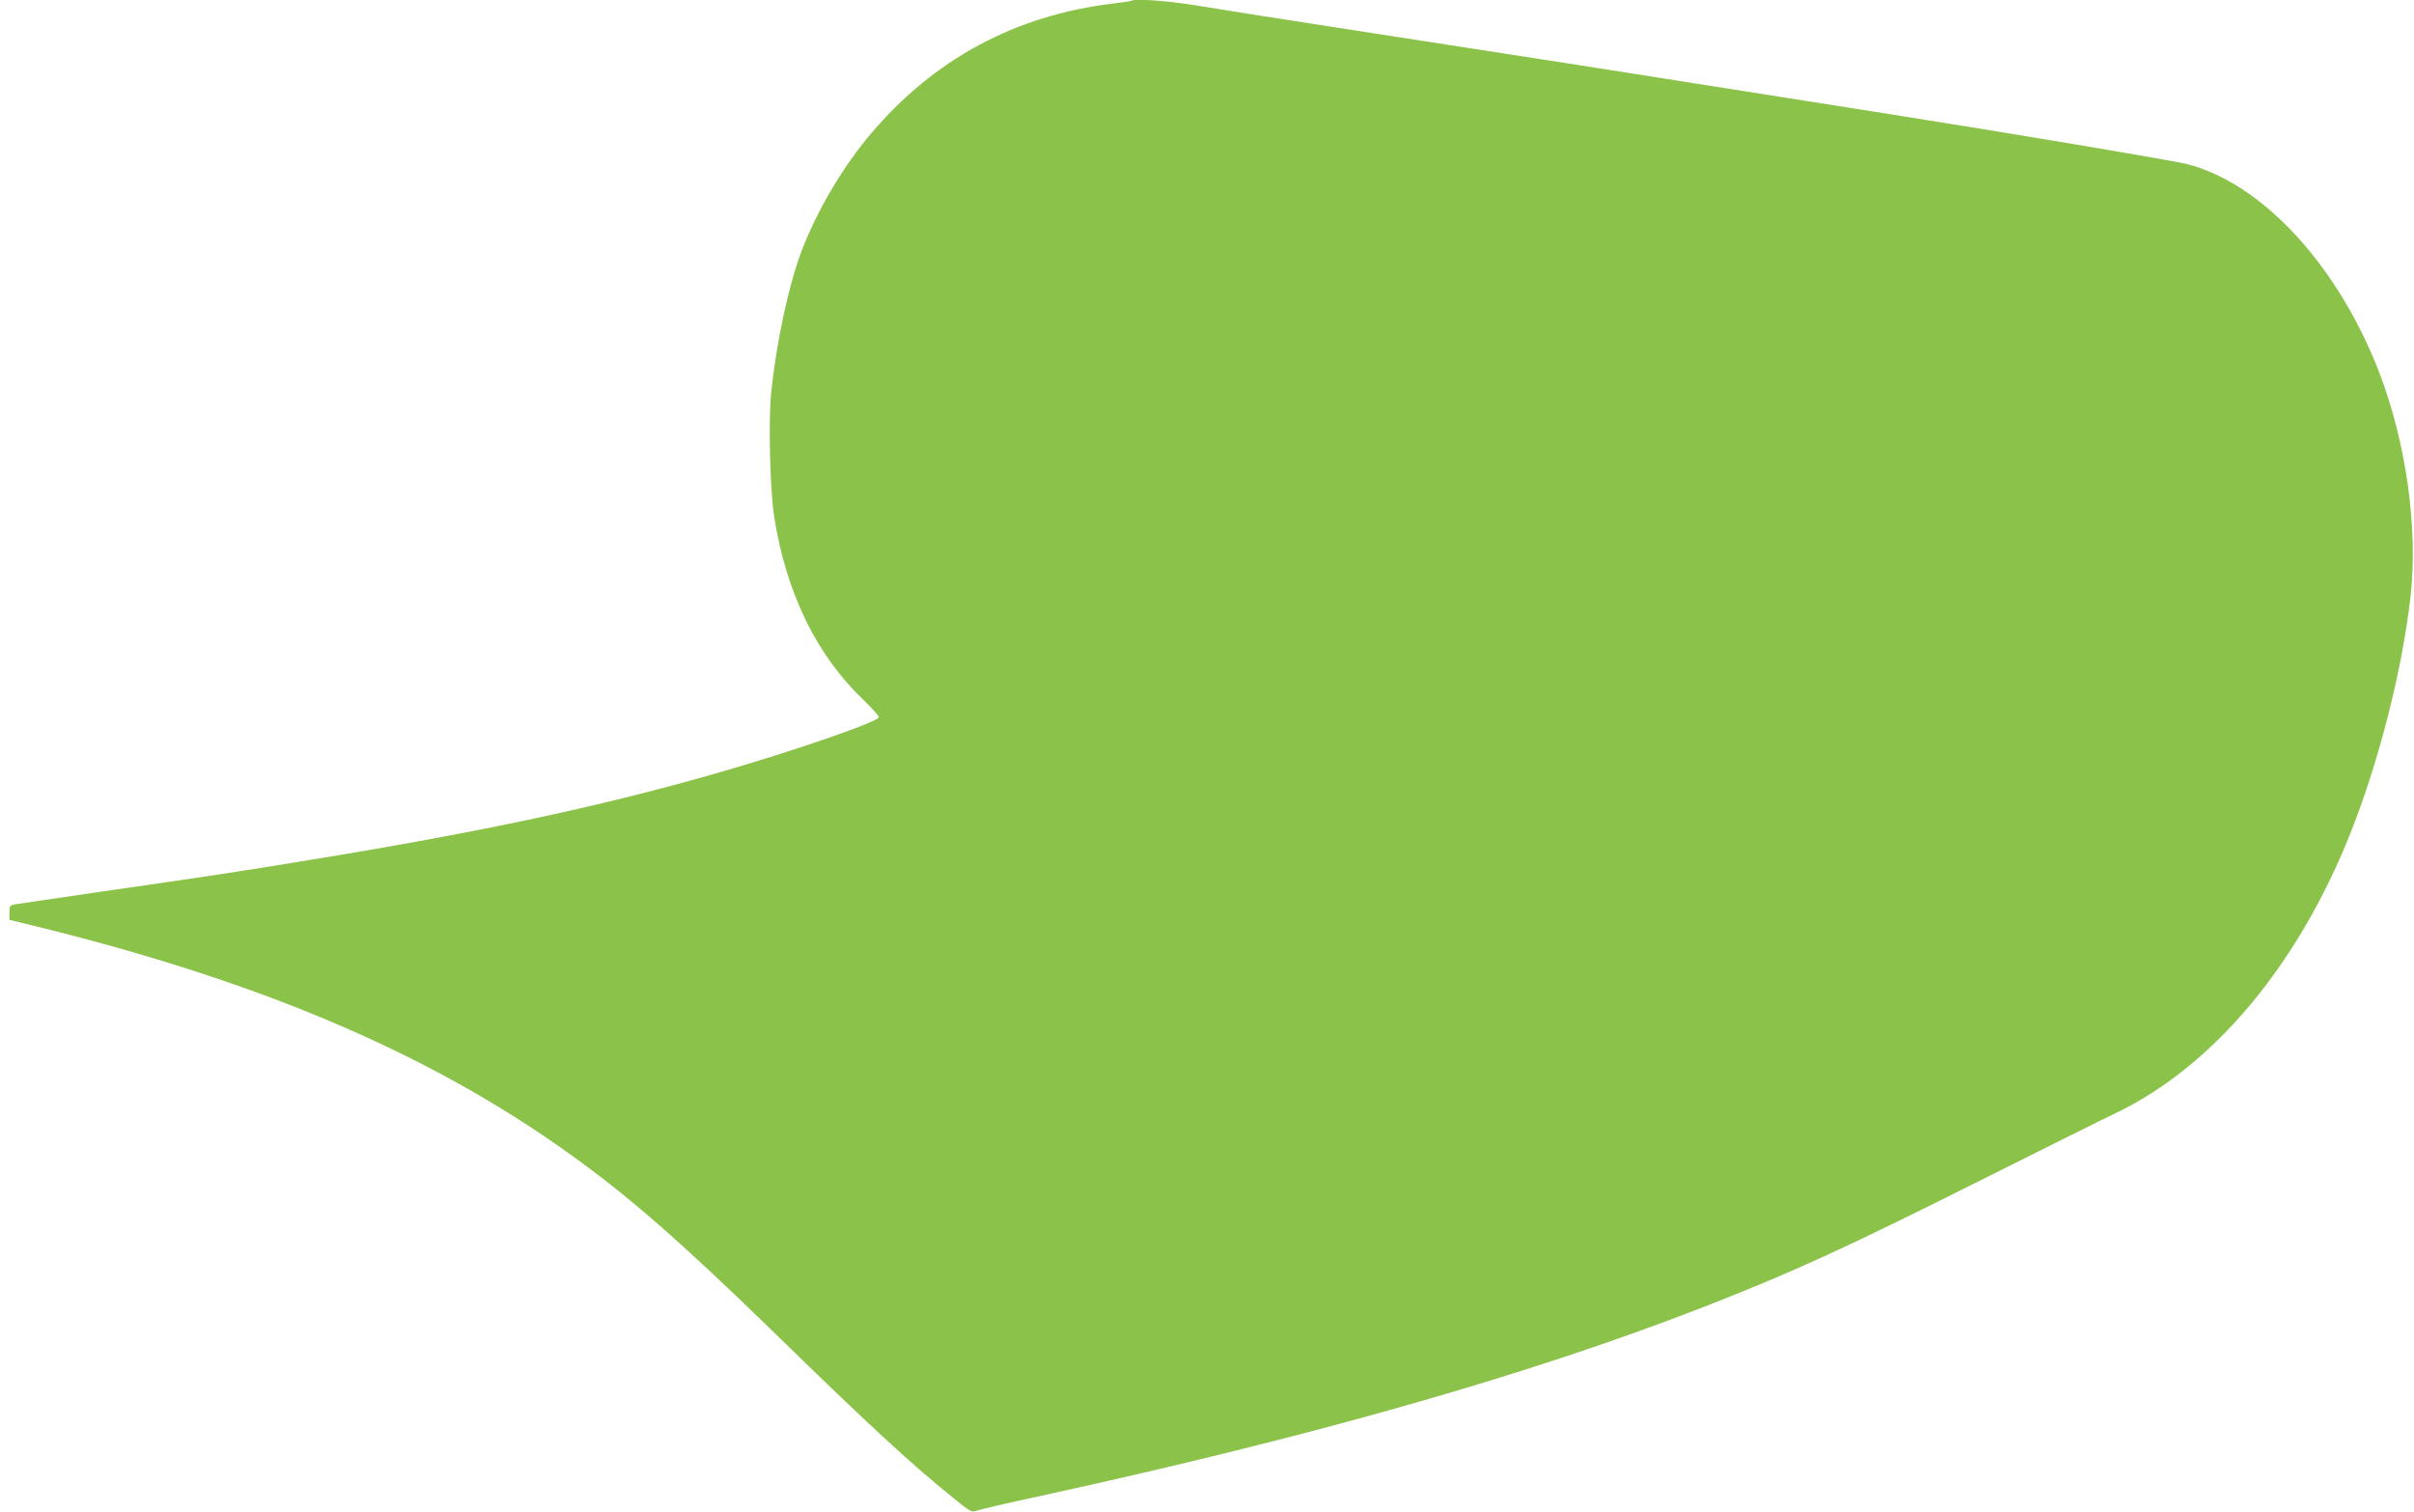
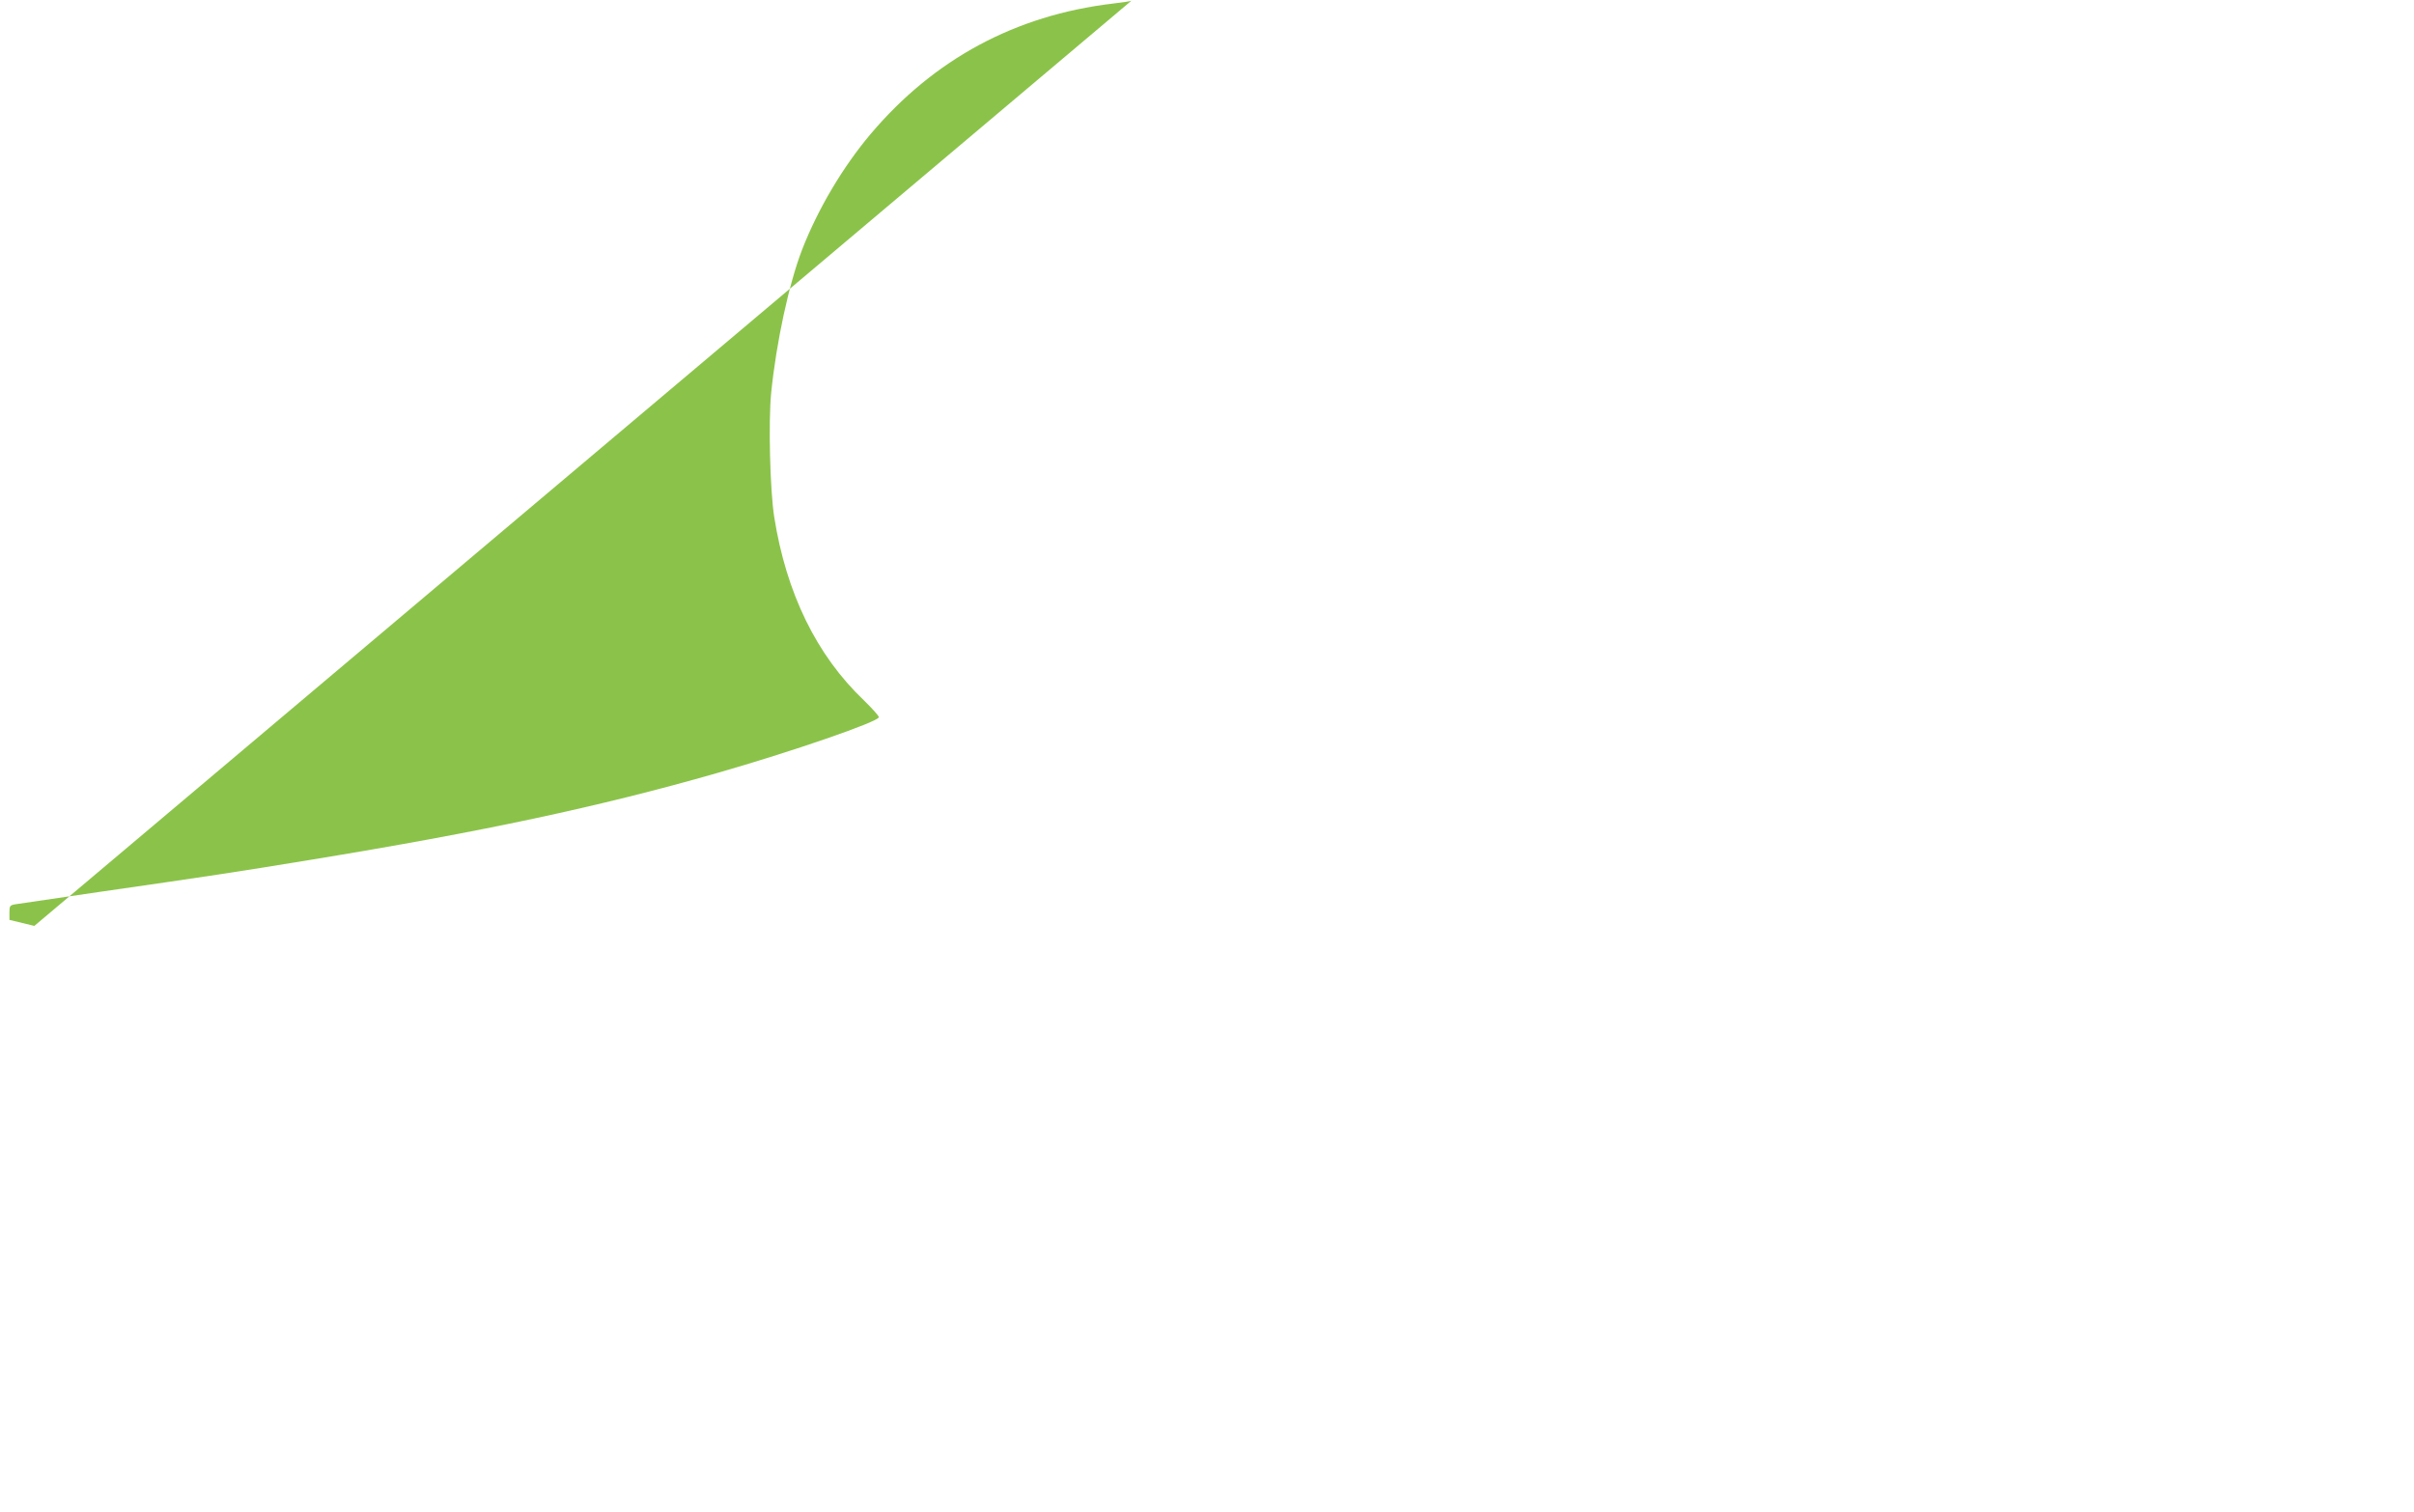
<svg xmlns="http://www.w3.org/2000/svg" version="1.0" width="1280pt" height="802pt" viewBox="0 0 1280 802" preserveAspectRatio="xMidYMid meet">
  <g transform="translate(0,802) scale(0.1,-0.1)" fill="#8bc34a" stroke="none">
-     <path d="M5999 8016 c-2 -2 -47 -9 -99 -15 -516 -62 -947 -294 -1283 -691 -148 -175 -281 -400 -364 -614 -70 -181 -137 -493 -164 -760 -15 -154 -6 -515 16 -656 64 -406 225 -735 475 -973 44 -43 80 -83 80 -90 0 -24 -462 -183 -860 -297 -621 -178 -1245 -311 -2150 -459 -402 -66 -521 -84 -1125 -171 -226 -33 -425 -62 -442 -65 -31 -5 -33 -9 -33 -44 l0 -39 132 -32 c1195 -293 2091 -674 2834 -1206 315 -225 592 -467 1080 -942 524 -511 724 -695 957 -884 91 -74 100 -79 125 -69 15 6 171 42 347 80 1436 313 2586 641 3508 1000 478 187 739 306 1497 686 322 161 632 316 690 343 515 248 962 780 1241 1479 154 387 277 871 321 1263 40 360 -24 815 -167 1187 -220 568 -620 1001 -1019 1103 -79 20 -908 159 -1571 264 -192 30 -577 91 -855 135 -489 78 -925 146 -2090 326 -305 47 -636 99 -736 116 -155 25 -331 38 -345 25z" />
+     <path d="M5999 8016 c-2 -2 -47 -9 -99 -15 -516 -62 -947 -294 -1283 -691 -148 -175 -281 -400 -364 -614 -70 -181 -137 -493 -164 -760 -15 -154 -6 -515 16 -656 64 -406 225 -735 475 -973 44 -43 80 -83 80 -90 0 -24 -462 -183 -860 -297 -621 -178 -1245 -311 -2150 -459 -402 -66 -521 -84 -1125 -171 -226 -33 -425 -62 -442 -65 -31 -5 -33 -9 -33 -44 l0 -39 132 -32 z" />
  </g>
</svg>